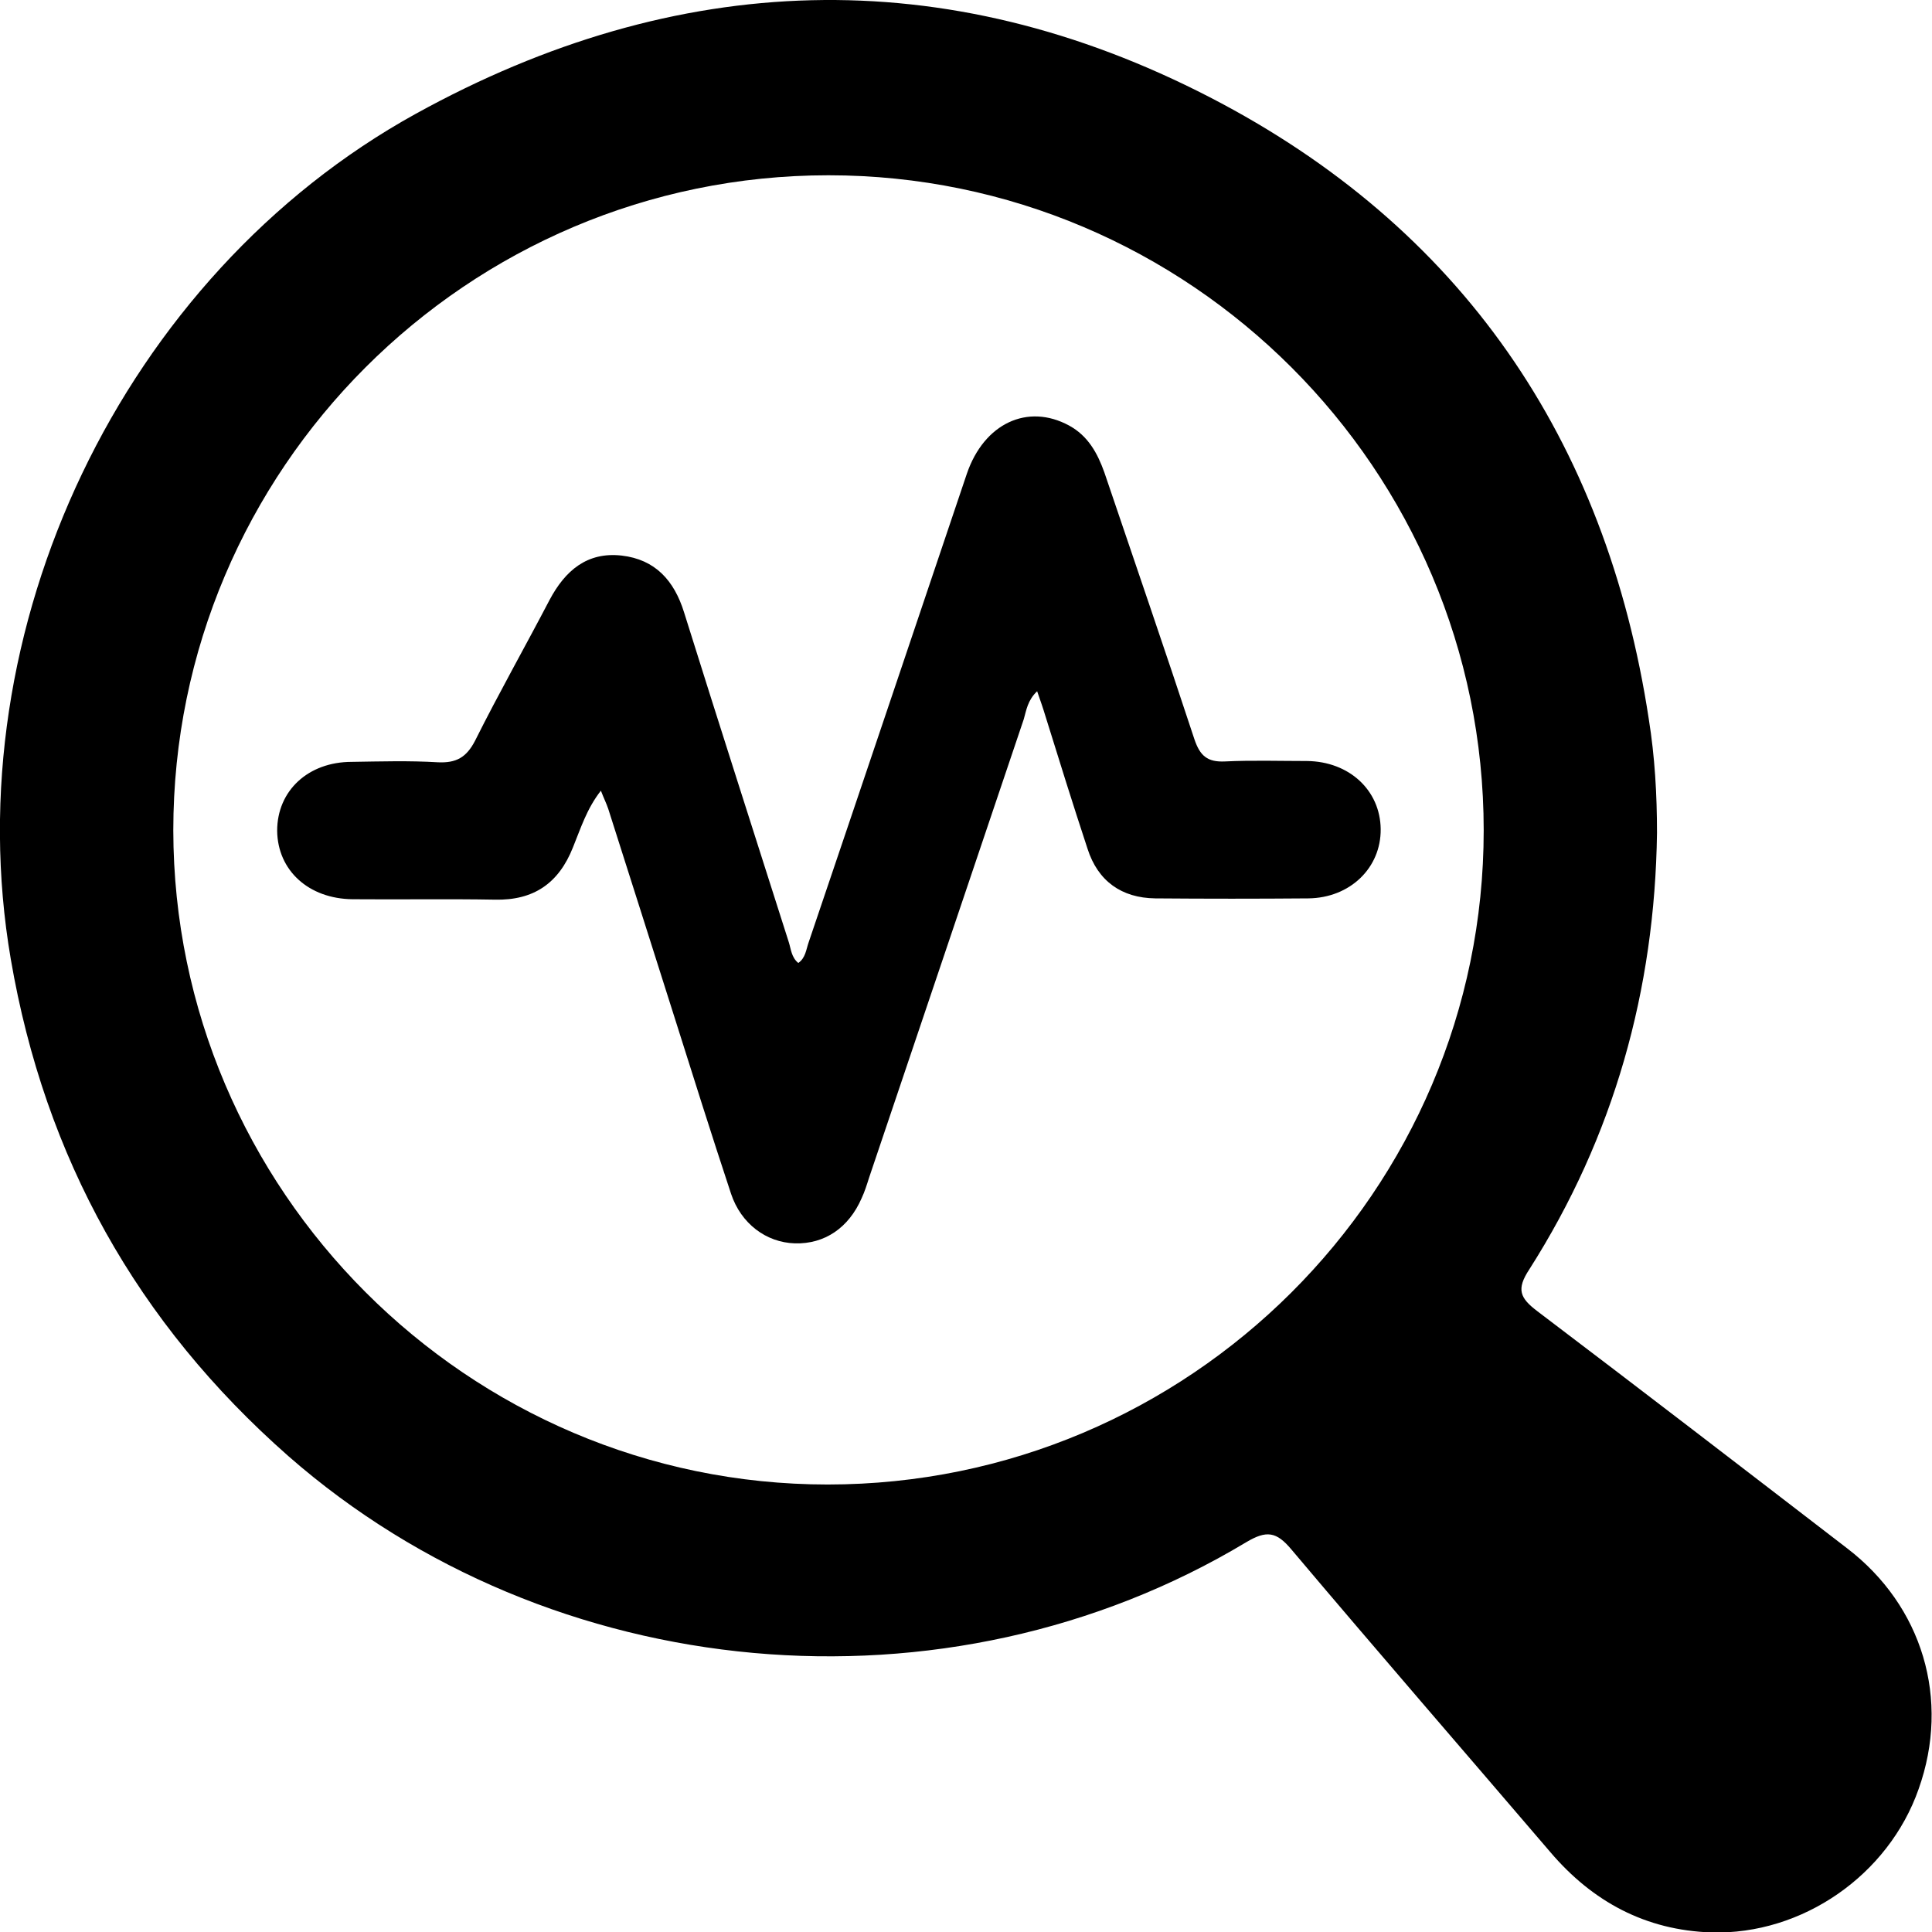
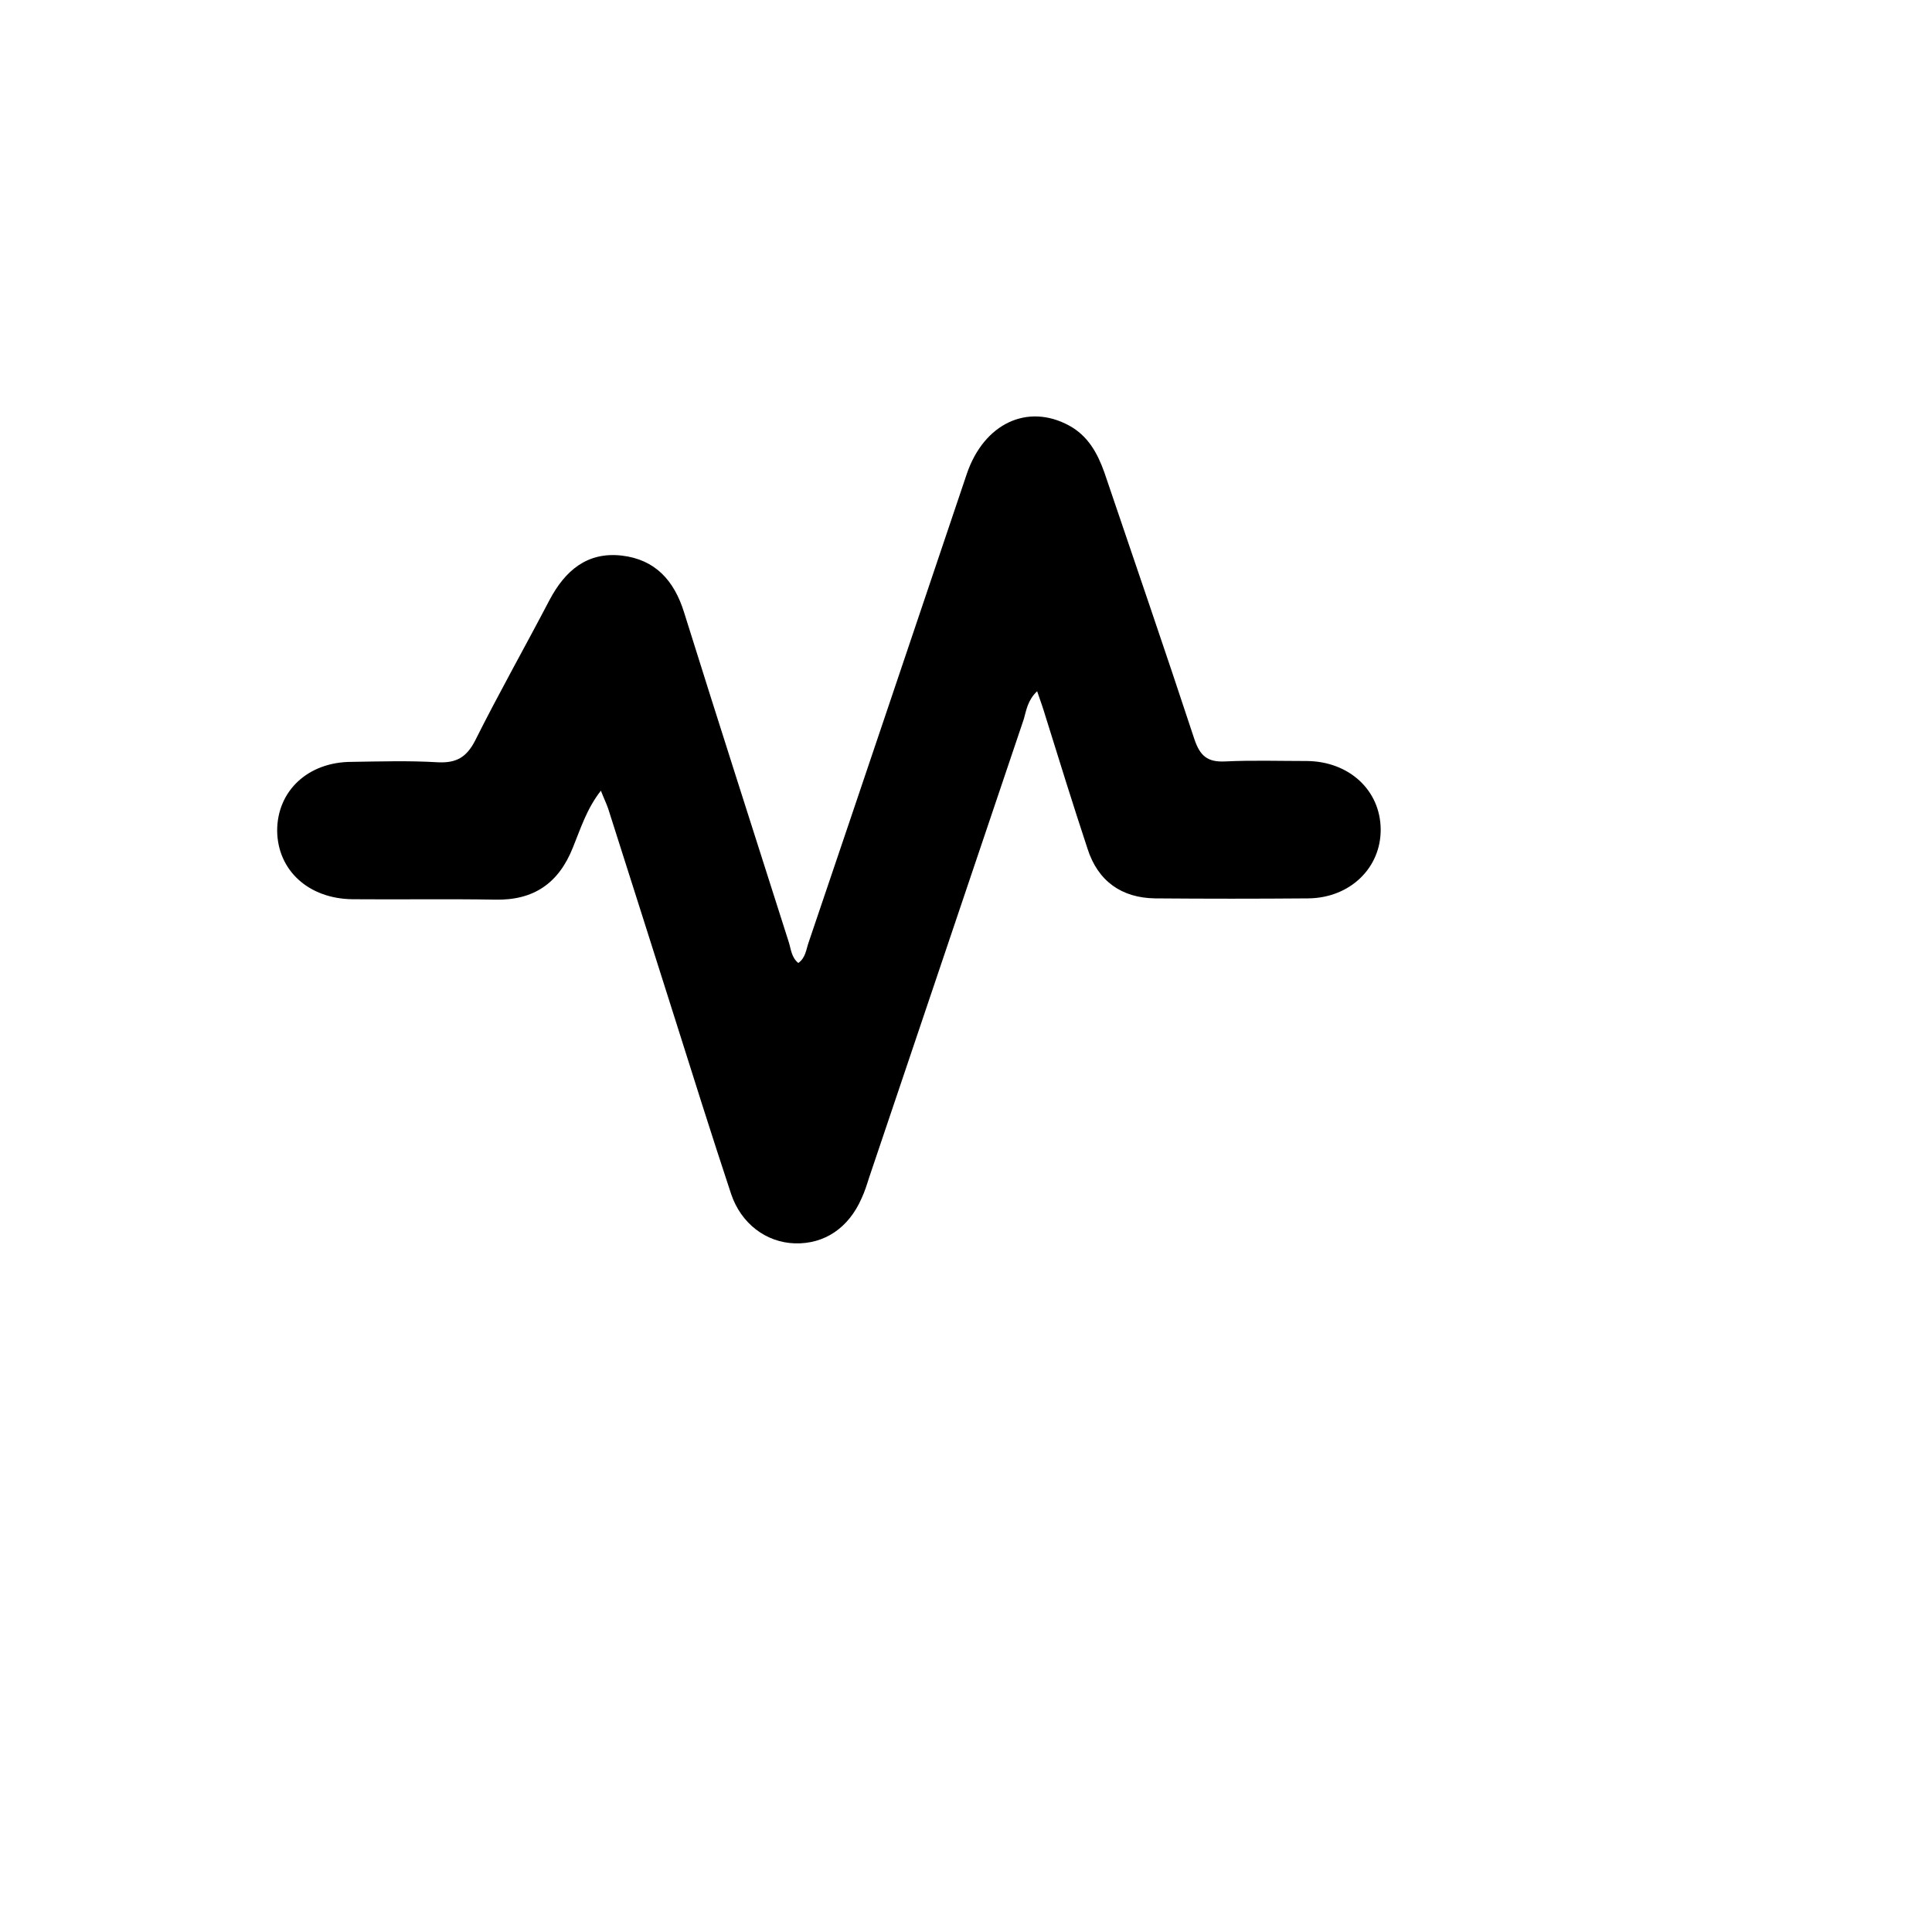
<svg xmlns="http://www.w3.org/2000/svg" width="50" height="50" viewBox="0 0 50 50" fill="none">
  <g clip-path="url(#clip0_816_2095)">
-     <path d="M47.802 40.069C45.136 38.018 42.47 35.967 39.793 33.939C39.335 33.593 39.235 33.37 39.581 32.847C41.767 29.414 42.827 25.624 42.883 21.556C42.883 20.564 42.827 19.583 42.671 18.613C41.566 11.357 37.807 5.874 31.314 2.519C24.453 -1.025 17.515 -0.78 10.765 2.942C3.168 7.133 -1.182 16.295 0.279 24.822C1.16 29.96 3.548 34.24 7.463 37.684C14.257 43.636 24.498 44.572 32.251 39.913C32.776 39.601 33.032 39.634 33.423 40.102C35.643 42.733 37.896 45.33 40.127 47.938C41.221 49.22 42.593 49.955 44.288 50.011C46.642 50.078 48.873 48.529 49.654 46.3C50.48 43.981 49.755 41.563 47.802 40.069ZM21.419 38.419C12.104 38.419 4.496 30.796 4.485 21.489C4.485 12.149 12.093 4.536 21.441 4.536C30.79 4.536 38.398 12.149 38.398 21.489C38.398 30.818 30.779 38.419 21.419 38.419Z" fill="black" />
    <path d="M20.66 24.922C20.85 24.788 20.861 24.576 20.928 24.387C22.3 20.341 23.661 16.295 25.022 12.26C25.468 10.956 26.595 10.432 27.666 11.012C28.157 11.279 28.402 11.725 28.581 12.227C29.362 14.534 30.154 16.83 30.913 19.137C31.058 19.561 31.247 19.728 31.705 19.706C32.407 19.672 33.121 19.695 33.824 19.695C34.917 19.706 35.721 20.452 35.732 21.456C35.743 22.459 34.94 23.239 33.858 23.25C32.541 23.261 31.214 23.261 29.897 23.25C29.027 23.239 28.414 22.804 28.146 21.968C27.767 20.82 27.41 19.672 27.053 18.524C26.997 18.335 26.93 18.145 26.841 17.889C26.595 18.123 26.562 18.379 26.495 18.613C25.156 22.57 23.829 26.527 22.49 30.484C22.434 30.662 22.378 30.84 22.3 31.007C21.966 31.776 21.341 32.2 20.571 32.178C19.824 32.155 19.177 31.665 18.92 30.896C18.418 29.38 17.938 27.853 17.459 26.337C16.89 24.532 16.31 22.726 15.741 20.932C15.696 20.798 15.629 20.664 15.551 20.463C15.183 20.932 15.027 21.444 14.826 21.935C14.458 22.86 13.811 23.306 12.807 23.283C11.58 23.261 10.352 23.283 9.125 23.272C7.987 23.261 7.184 22.526 7.173 21.5C7.173 20.463 7.976 19.717 9.103 19.717C9.85 19.706 10.587 19.683 11.334 19.728C11.803 19.75 12.07 19.605 12.294 19.171C12.907 17.945 13.588 16.741 14.223 15.526C14.625 14.768 15.194 14.278 16.087 14.378C16.957 14.478 17.448 15.024 17.704 15.849C18.597 18.703 19.511 21.545 20.415 24.387C20.471 24.565 20.482 24.777 20.66 24.922Z" fill="black" />
  </g>
  <defs>
    <clipPath id="clip0_816_2095">
      <rect width="50" height="50" fill="white" />
    </clipPath>
  </defs>
</svg>